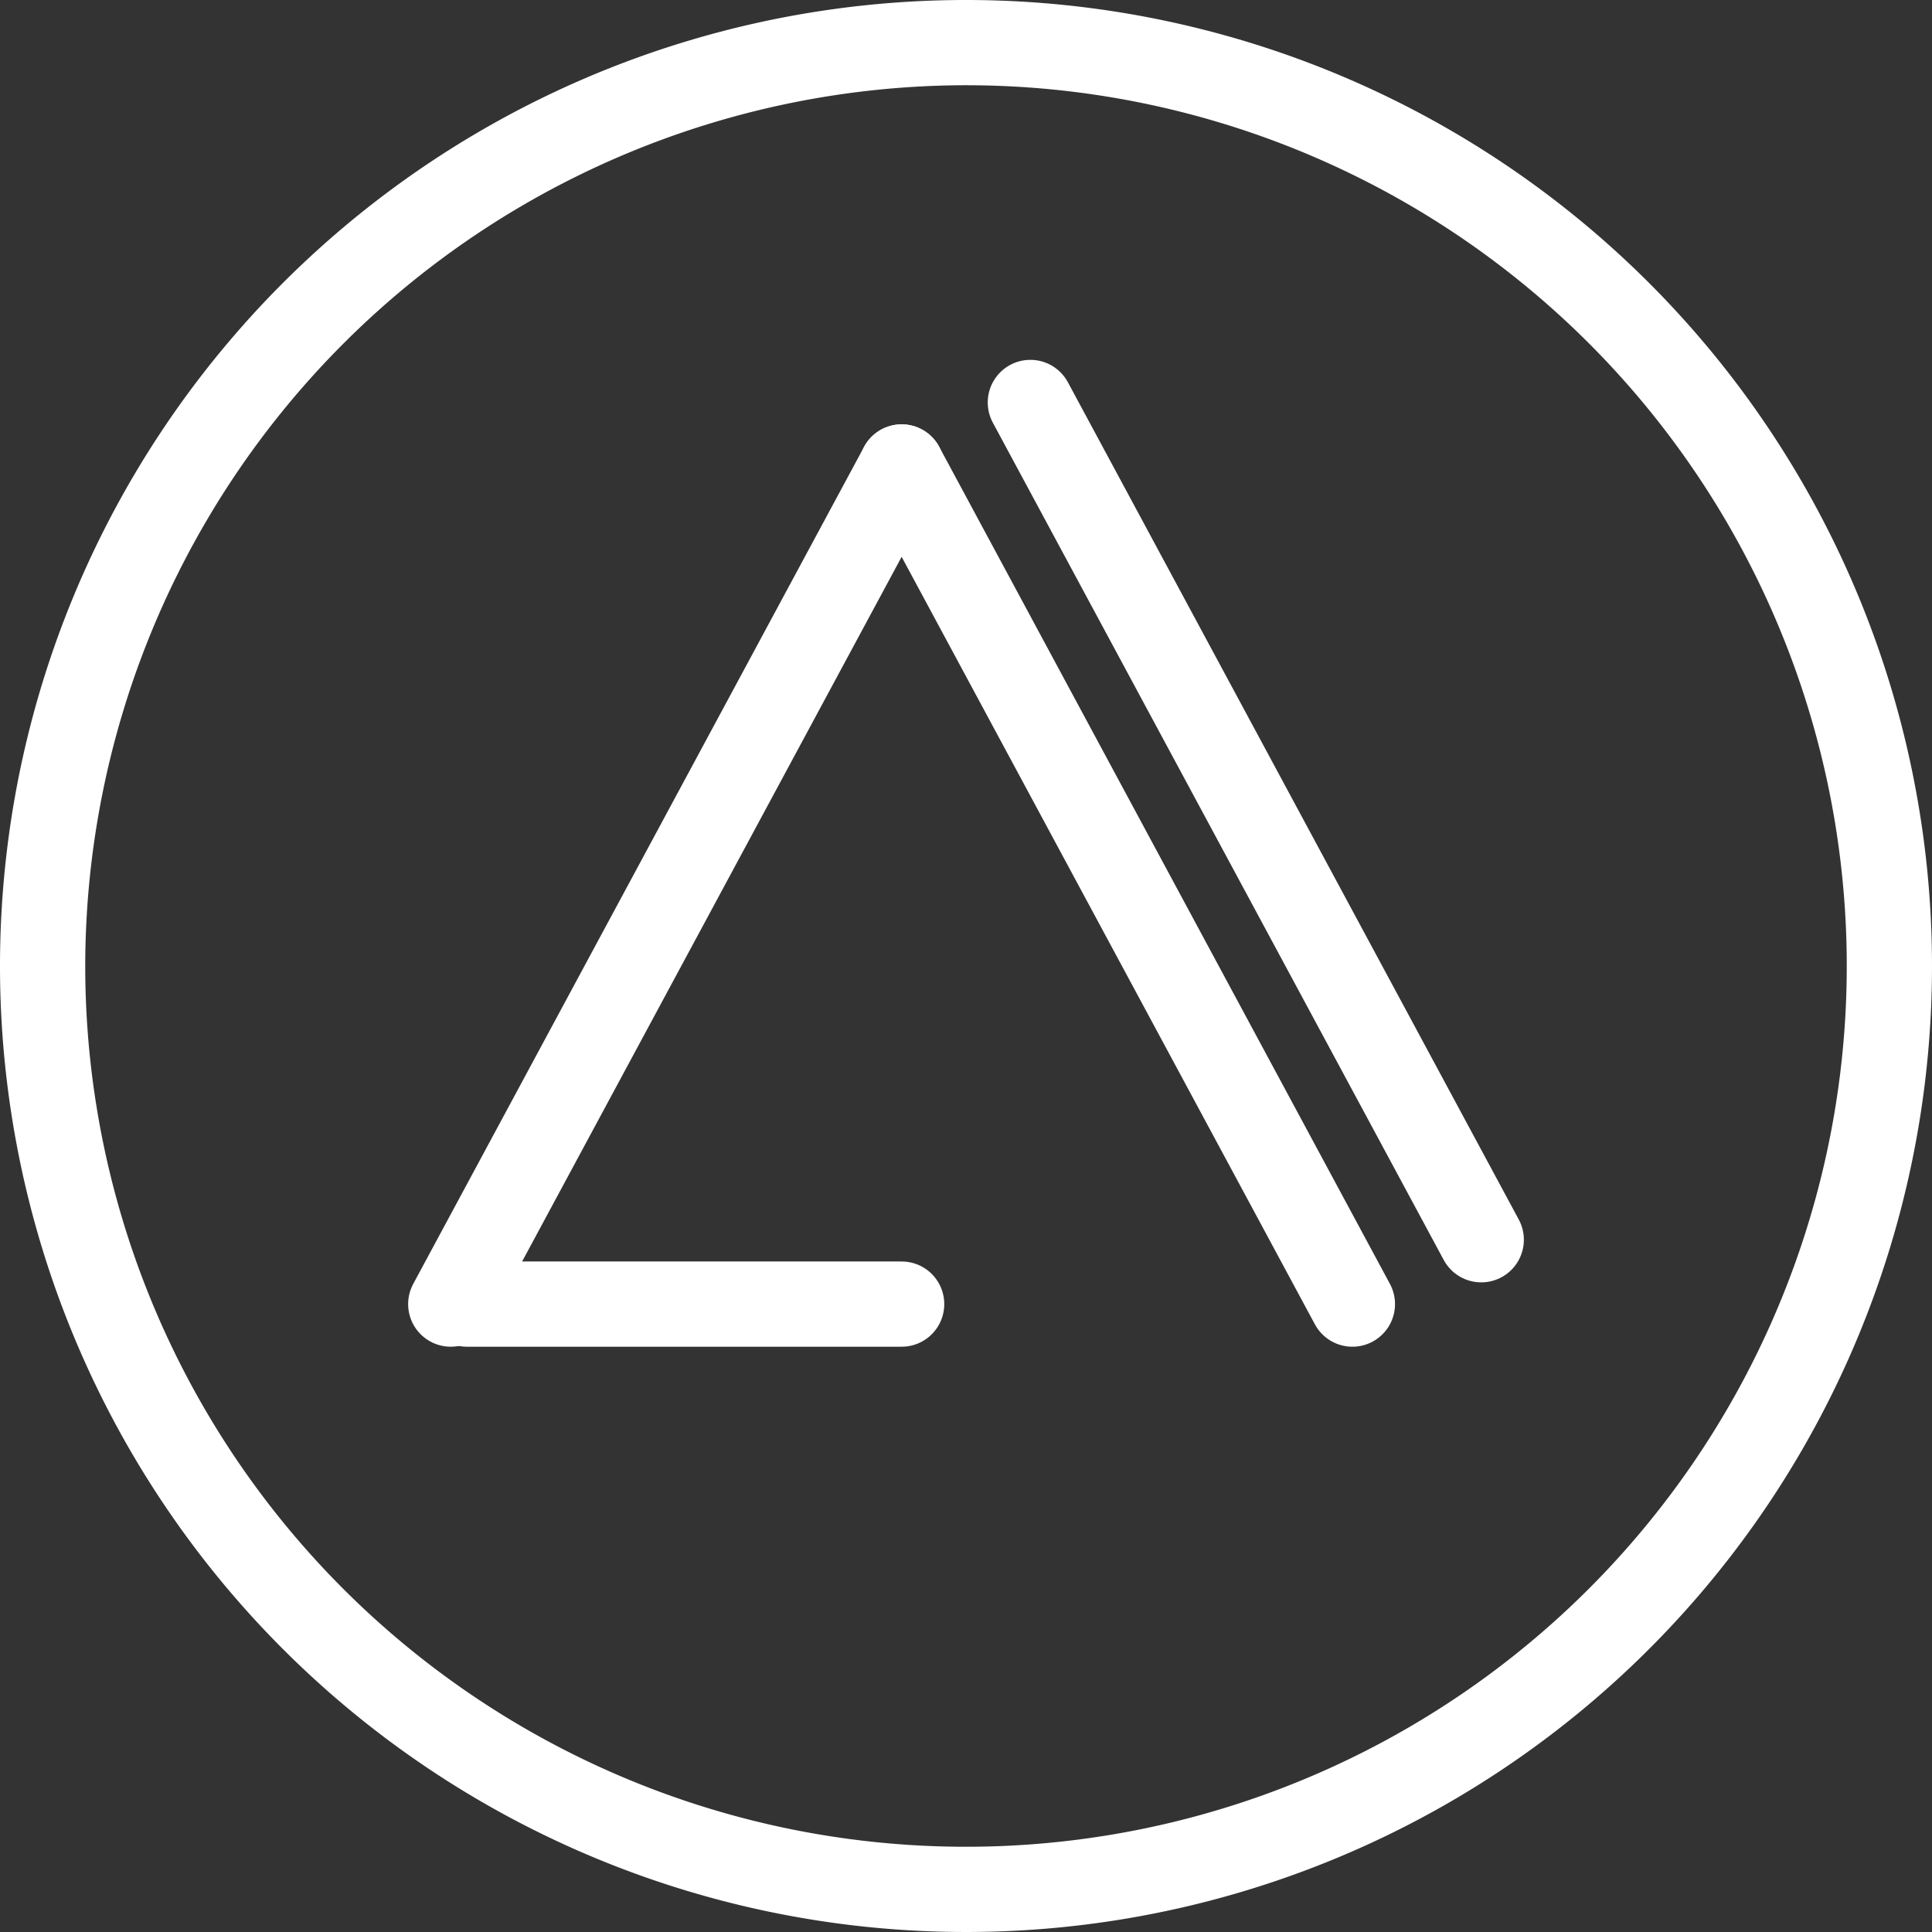
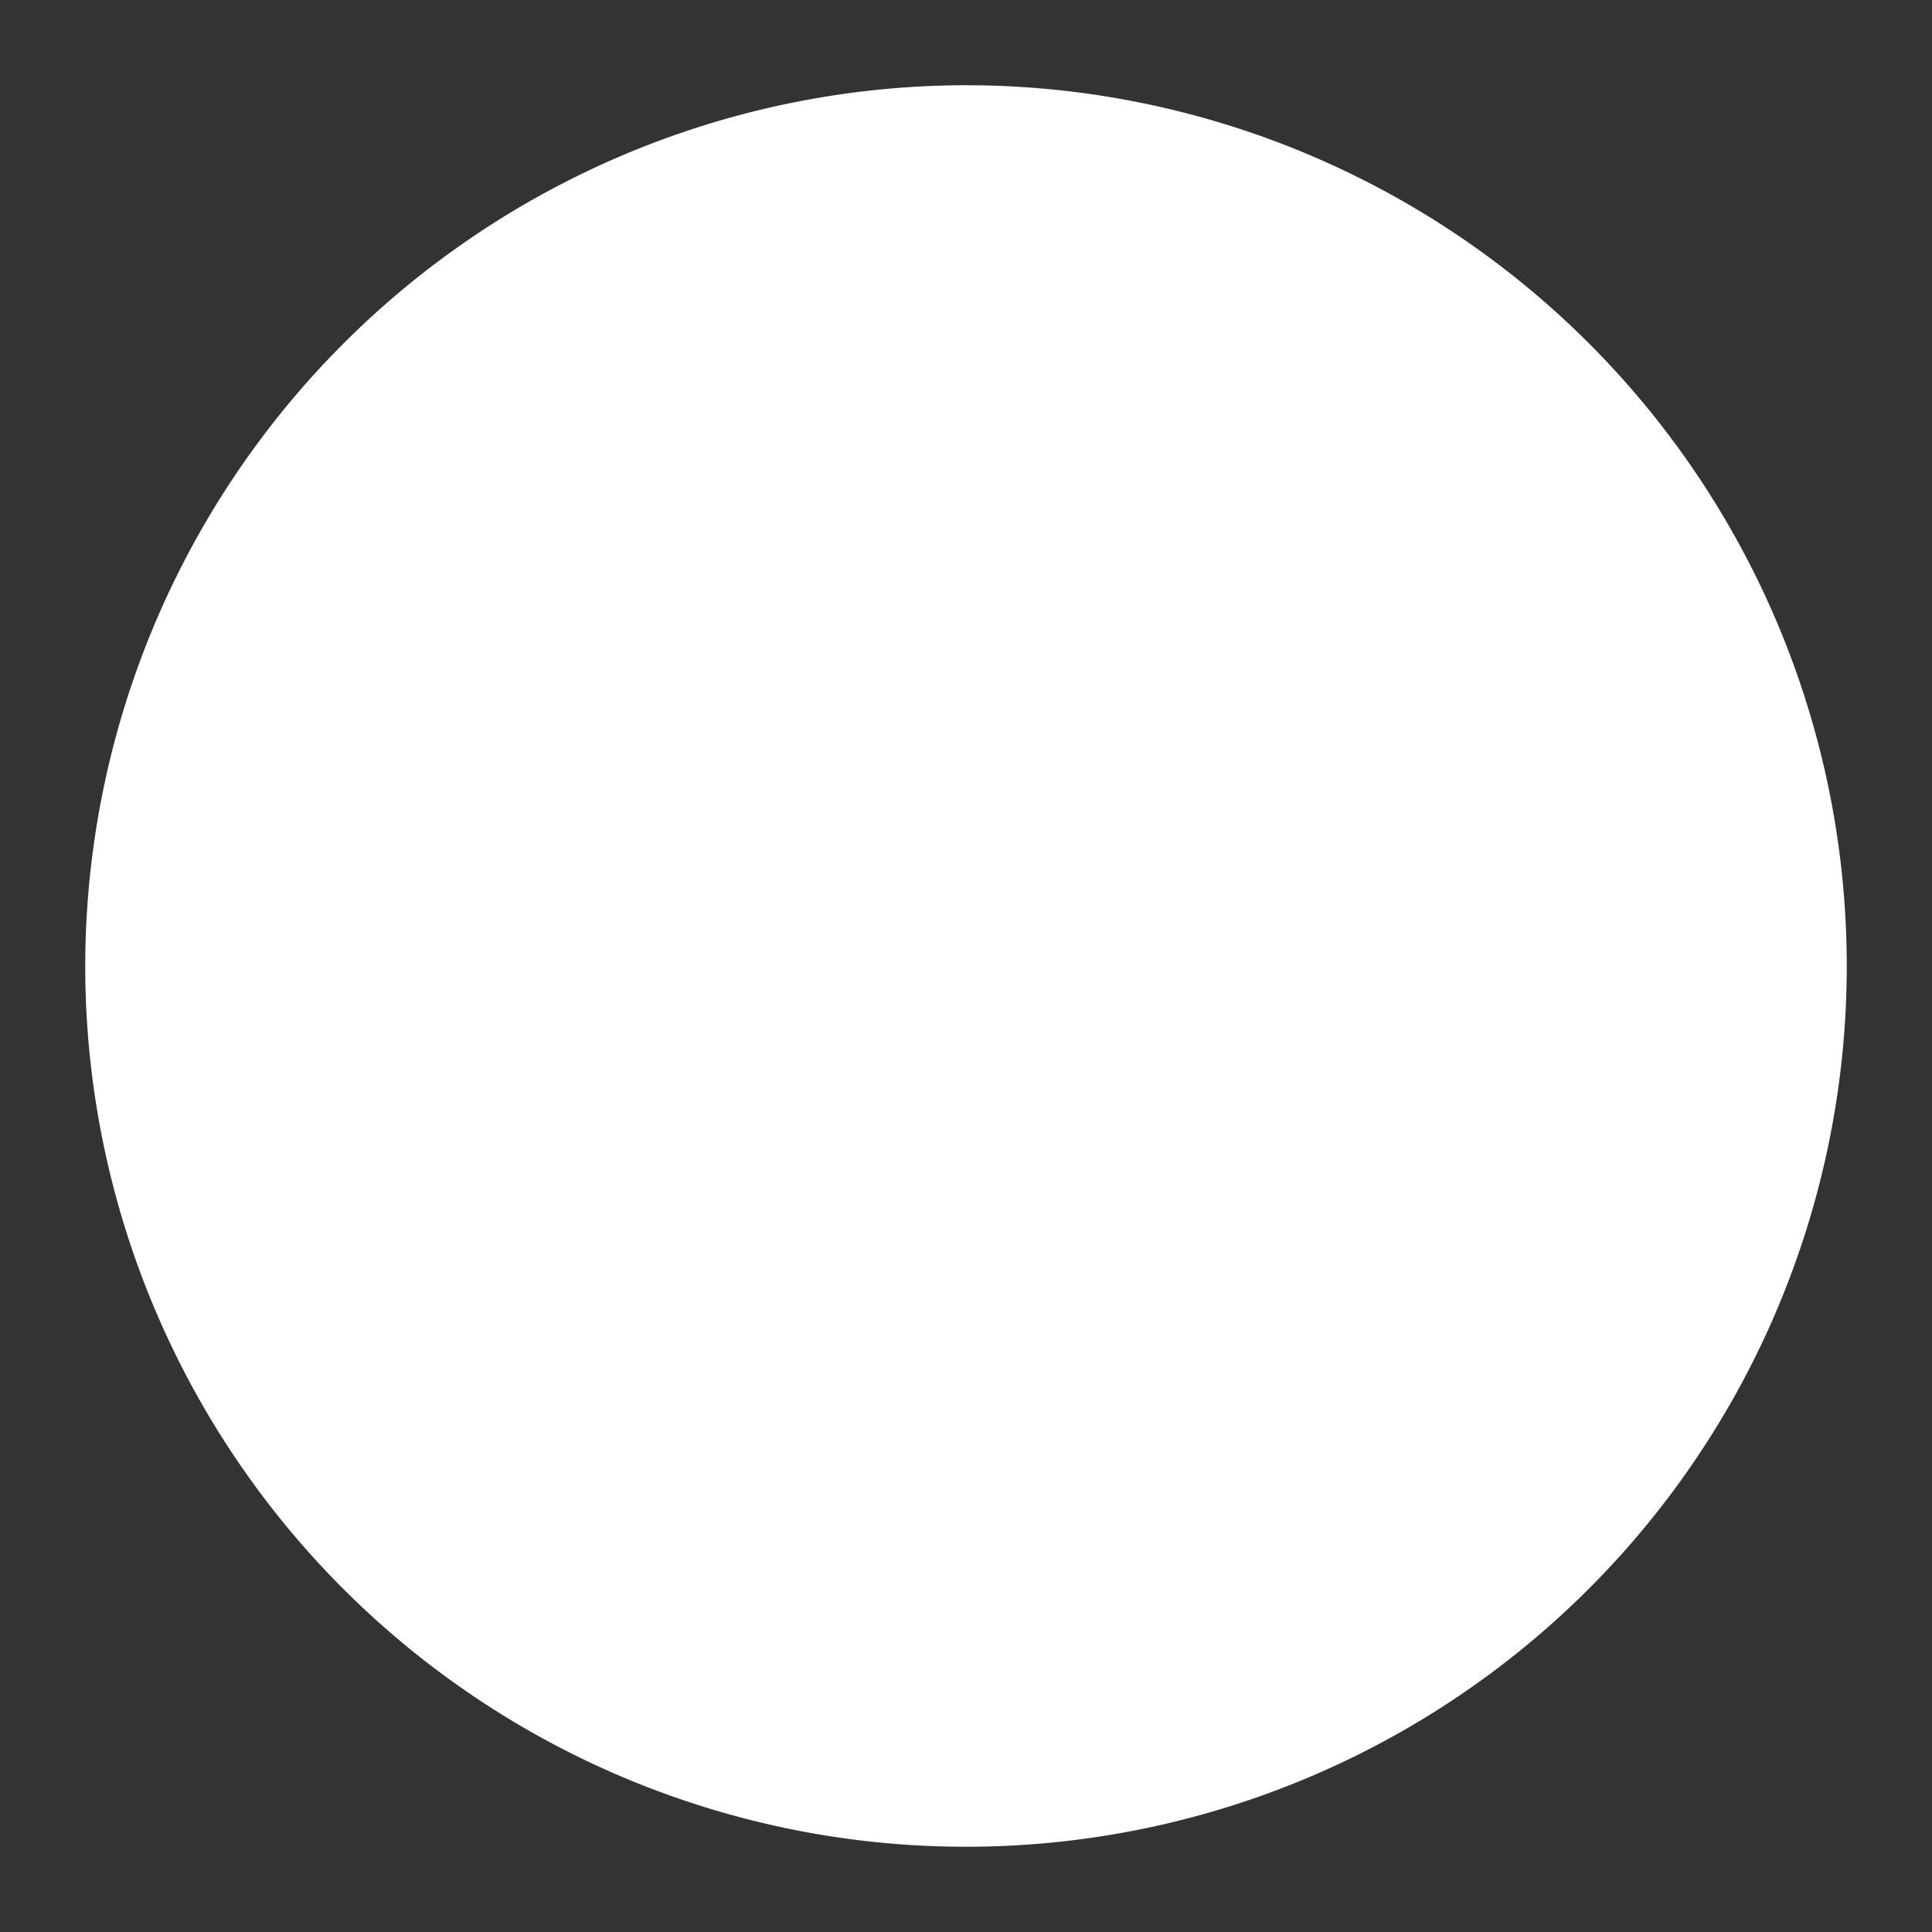
<svg xmlns="http://www.w3.org/2000/svg" viewBox="0 0 136 136">
  <rect x="0" y="0" width="136" height="136" fill="#333333" stroke="none" />
  <title>logo</title>
  <g style="isolation:isolate">
-     <path d="M72,10A62,62,0,1,1,10,72,62.07,62.07,0,0,1,72,10m0-6a68,68,0,1,0,68,68A68,68,0,0,0,72,4h0Z" transform="translate(-4 -4)" fill="#fff" />
+     <path d="M72,10A62,62,0,1,1,10,72,62.07,62.07,0,0,1,72,10m0-6A68,68,0,0,0,72,4h0Z" transform="translate(-4 -4)" fill="#fff" />
  </g>
  <g style="isolation:isolate">
    <line x1="63.47" y1="32.87" x2="31.73" y2="91.8" stroke="#fff" stroke-linecap="round" stroke-linejoin="round" stroke-width="6" />
  </g>
  <g style="isolation:isolate">
-     <line x1="63.47" y1="32.87" x2="95.2" y2="91.8" stroke="#fff" stroke-linecap="round" stroke-linejoin="round" stroke-width="6" />
-   </g>
+     </g>
  <g style="isolation:isolate">
    <line x1="32.87" y1="91.8" x2="63.47" y2="91.8" stroke="#fff" stroke-linecap="round" stroke-linejoin="round" stroke-width="6" />
  </g>
  <g style="isolation:isolate">
    <line x1="72.53" y1="28.33" x2="104.27" y2="87.27" stroke="#fff" stroke-linecap="round" stroke-linejoin="round" stroke-width="6" />
  </g>
</svg>